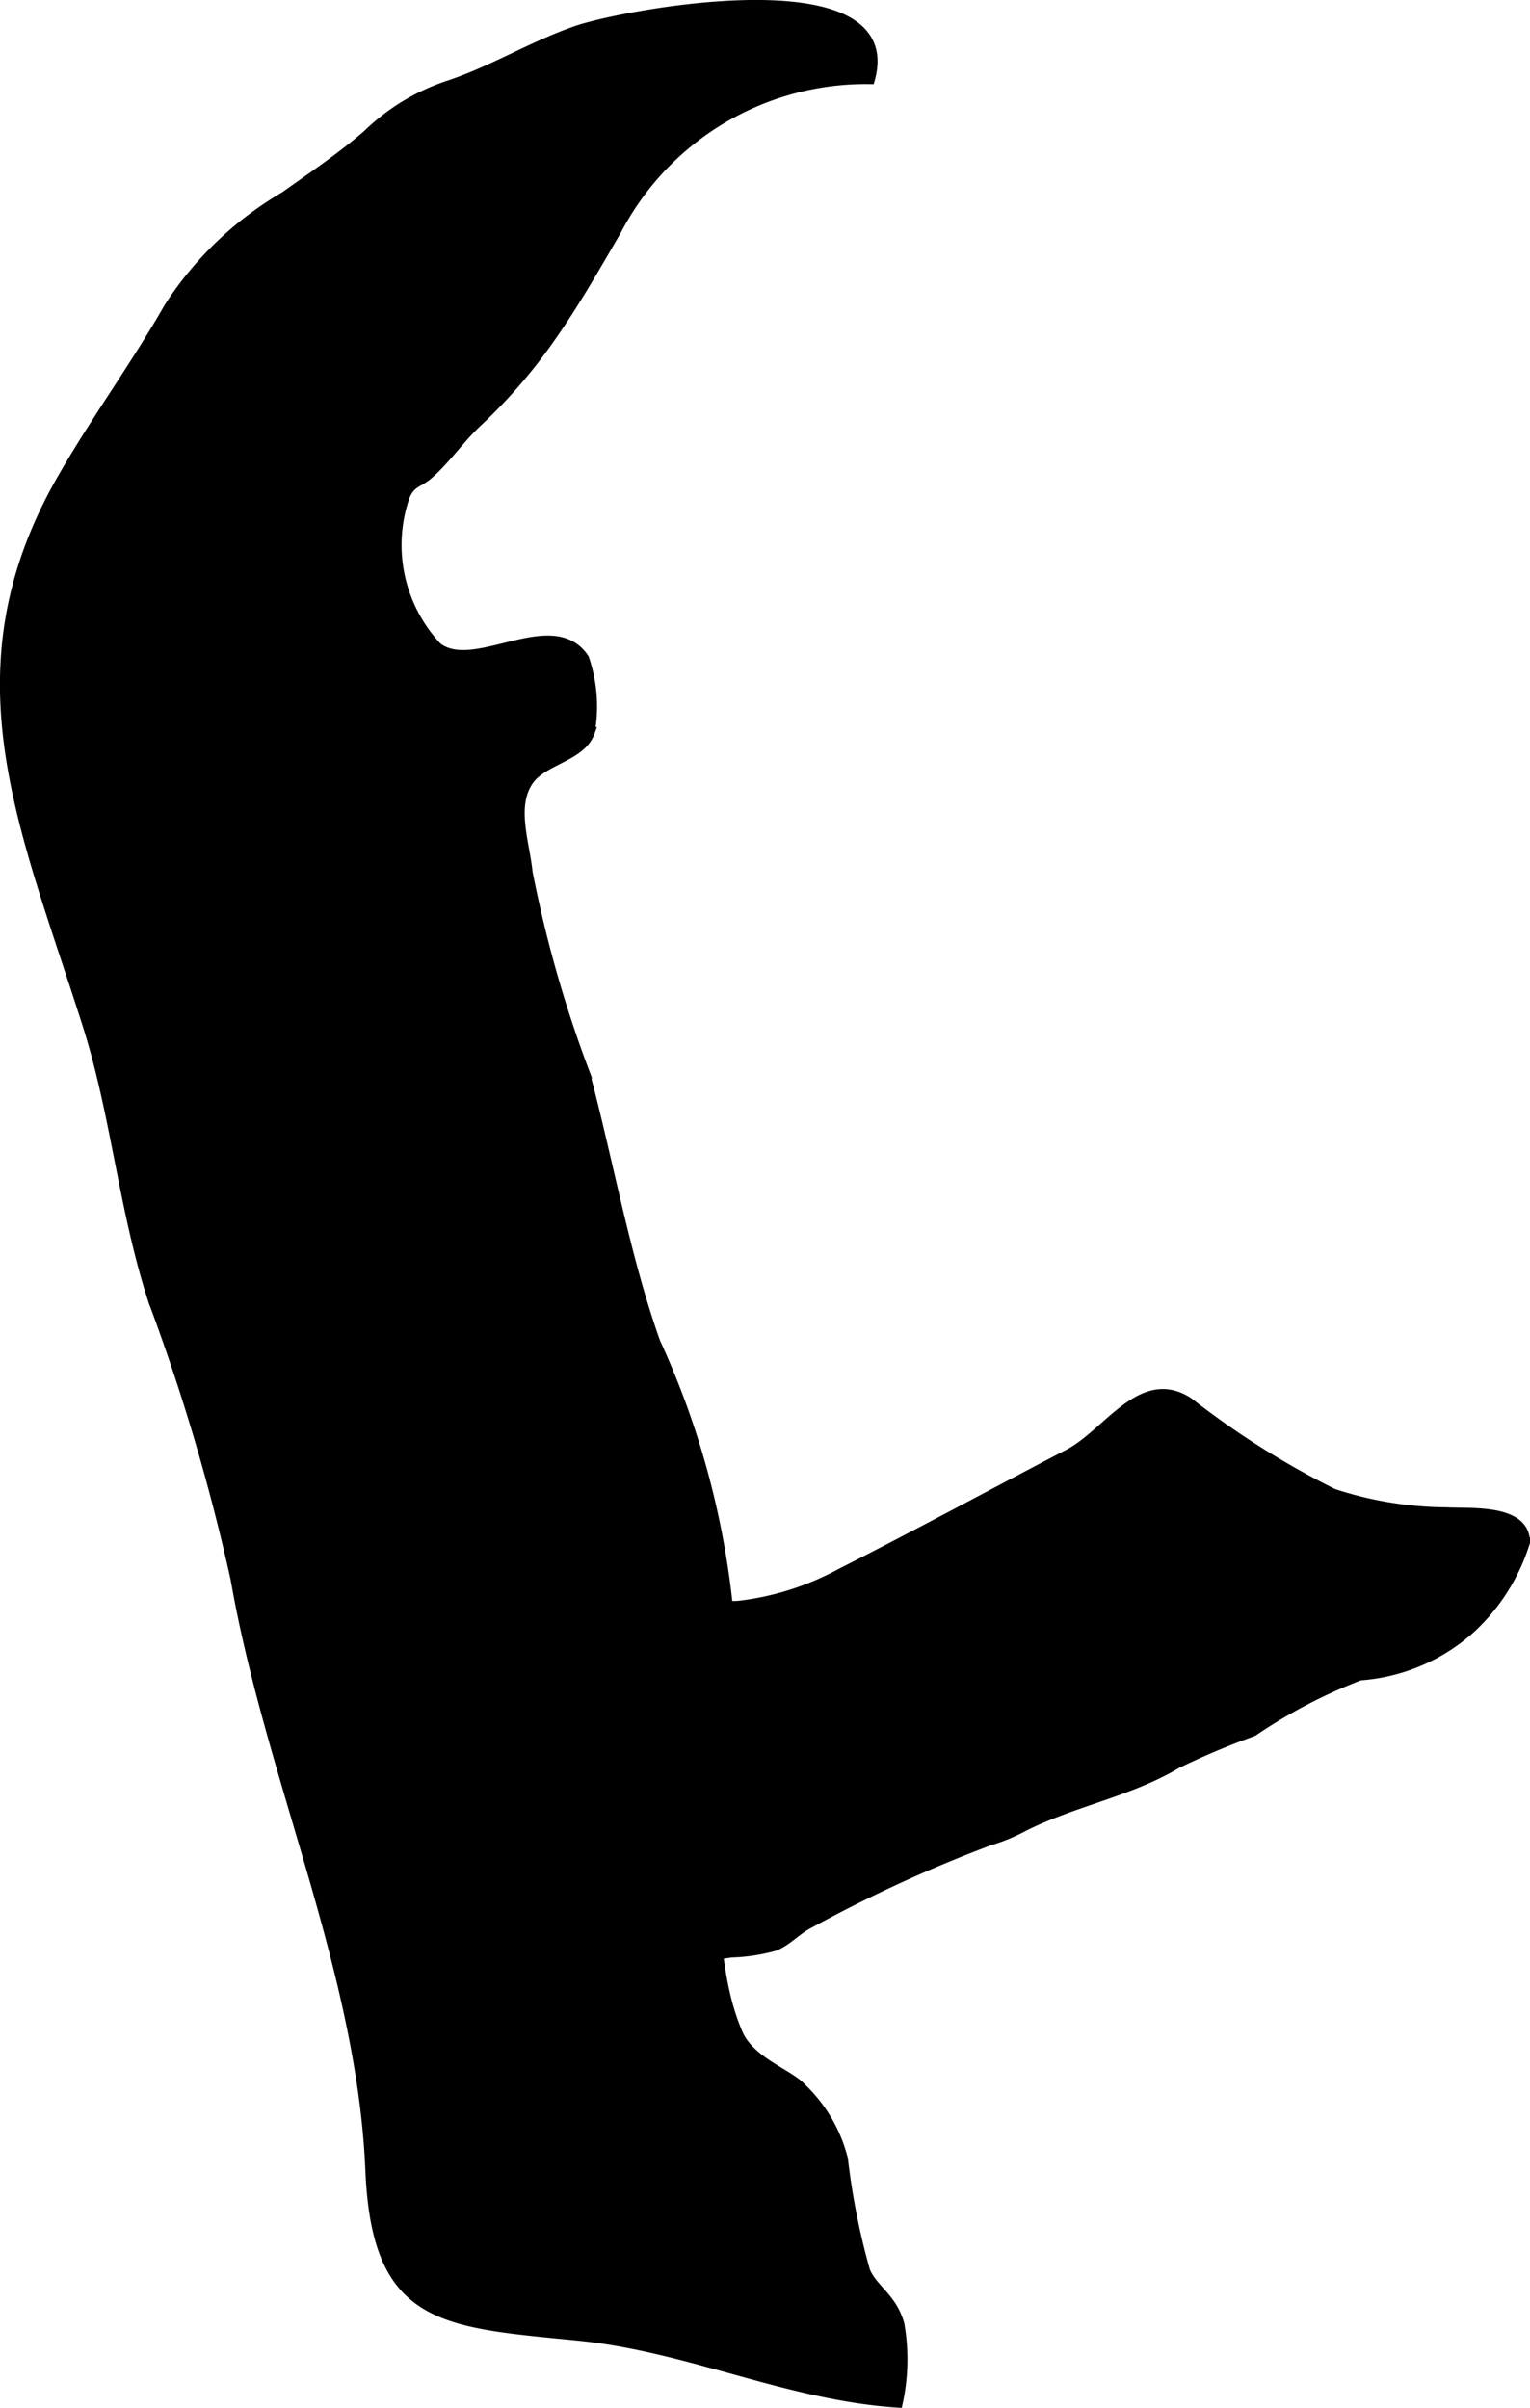
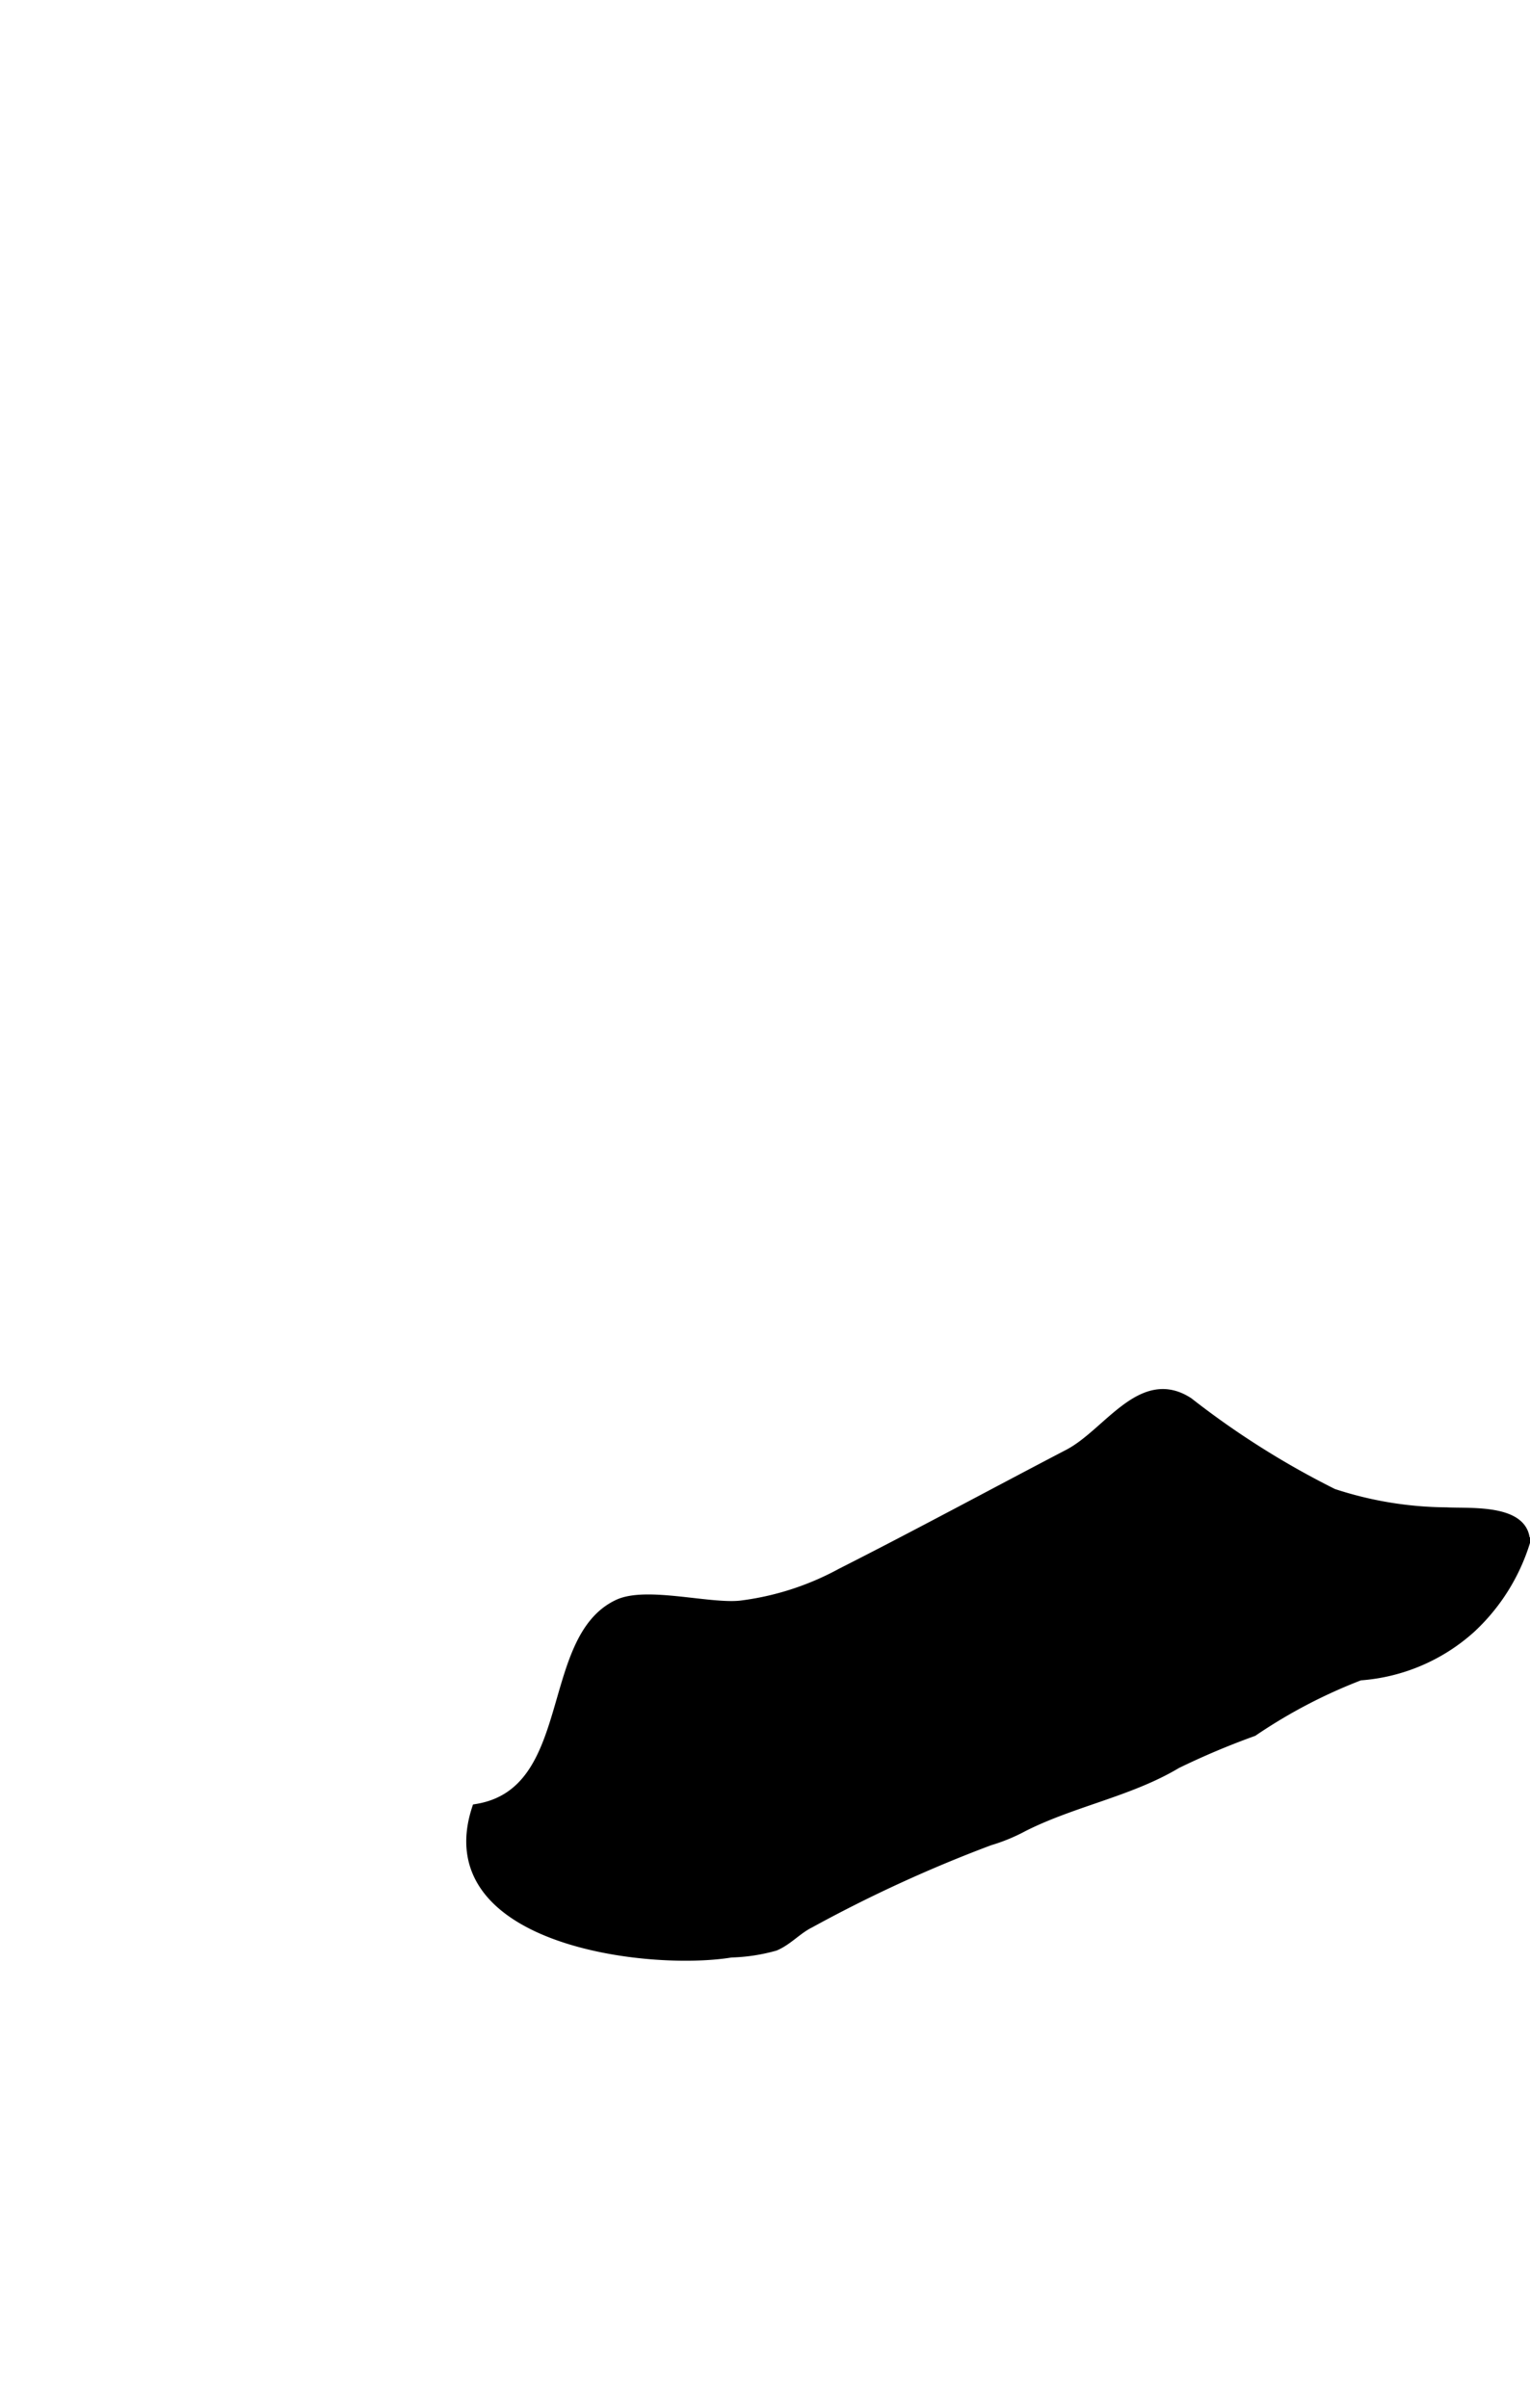
<svg xmlns="http://www.w3.org/2000/svg" version="1.1" width="8.001mm" height="12.593mm" viewBox="0 0 22.679 35.698">
  <defs>
    <style type="text/css">
      .a {
        stroke: #000;
        stroke-miterlimit: 10;
        stroke-width: 0.15px;
      }
    </style>
  </defs>
-   <path class="a" d="M8.151,5.012c.351-.498.653-1.025.985-1.597a4.17,4.17,0,0,1,3.758-2.243c.479-1.721-3.618-.967-4.347-.715-.662.229-1.239.594-1.899.812a3.134,3.134,0,0,0-1.201.73c-.379.33-.84.642-1.228.917a5.102,5.102,0,0,0-1.713,1.641c-.494.865-1.087,1.675-1.585,2.543-1.645,2.867-.549,5.169.379,8.101.423,1.341.533,2.733.971,4.079a30.748,30.748,0,0,1,1.221,4.128c.514,2.946,1.873,5.799,1.998,8.765.095,2.237,1.066,2.253,3.079,2.453,1.64.162,3.108.886,4.738.993a3.018,3.018,0,0,0,.024-1.158c-.109-.395-.394-.518-.508-.79a10.606,10.606,0,0,1-.329-1.661,2.202,2.202,0,0,0-.622-1.06c-.17-.194-.748-.379-.932-.791-.703-1.598-.135-4.567-.155-6.372a12.495,12.495,0,0,0-1.071-3.884c-.448-1.255-.692-2.659-1.046-3.991a18.313,18.313,0,0,1-.849-2.982c-.04-.422-.254-.984.022-1.368.218-.302.769-.346.9-.708a2.183,2.183,0,0,0-.085-1.092c-.473-.701-1.619.263-2.177-.164a2.215,2.215,0,0,1-.477-2.251c.092-.208.204-.186.356-.323.262-.234.455-.523.713-.765A7.904,7.904,0,0,0,8.151,5.012Z" />
  <path class="a" d="M15.838,21.561c.587-.303,1.083-1.222,1.778-.77a12.599,12.599,0,0,0,2.144,1.354,5.483,5.483,0,0,0,1.68.277c.349.019,1.168-.055,1.164.444a2.926,2.926,0,0,1-.8,1.27,2.744,2.744,0,0,1-1.647.702,7.774,7.774,0,0,0-1.584.829,11.353,11.353,0,0,0-1.134.479c-.692.415-1.535.561-2.271.933a2.618,2.618,0,0,1-.5.206,20.577,20.577,0,0,0-2.668,1.225c-.184.091-.326.258-.514.337a2.64,2.64,0,0,1-.65.099c-1.221.201-4.399-.182-3.768-2.127,1.505-.248.992-2.512,2.093-3.031.414-.197,1.346.066,1.813.017a4.194,4.194,0,0,0,1.495-.48C13.591,22.757,14.727,22.141,15.838,21.561Z" />
</svg>